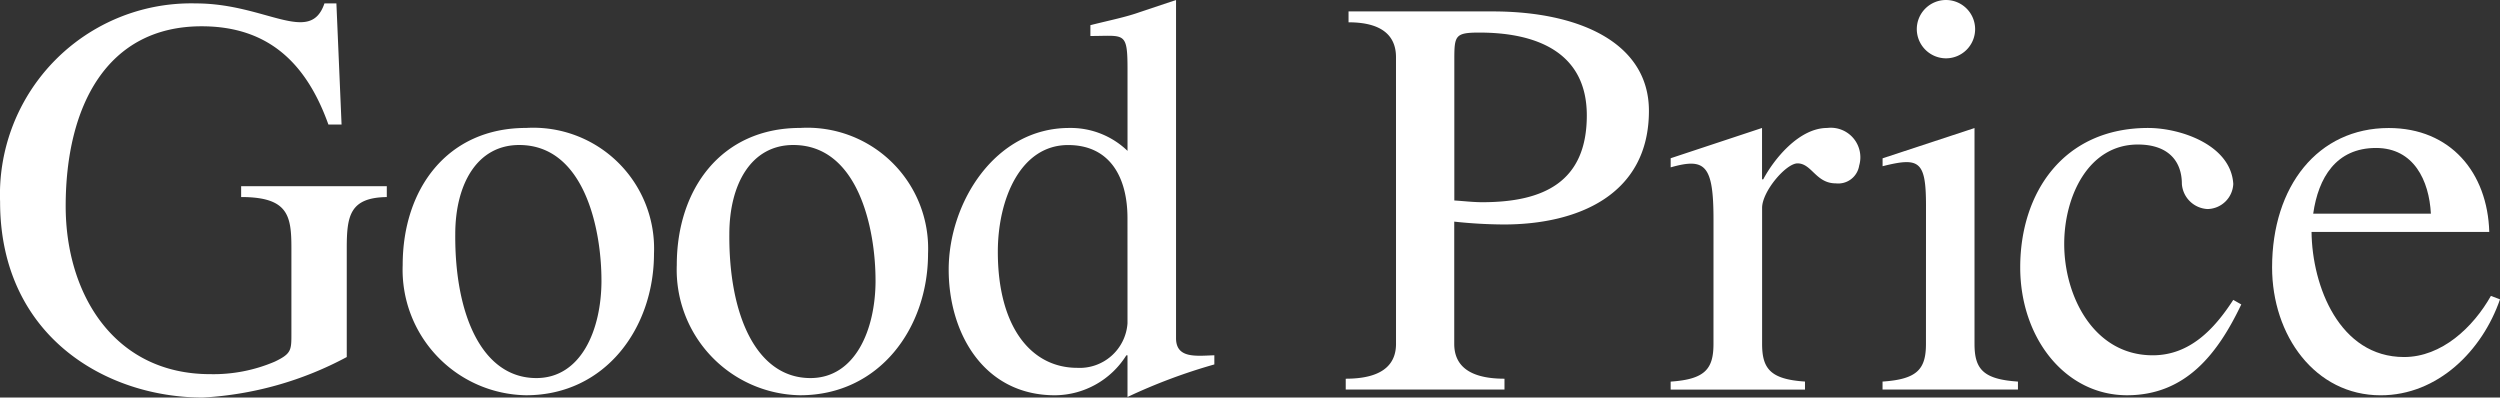
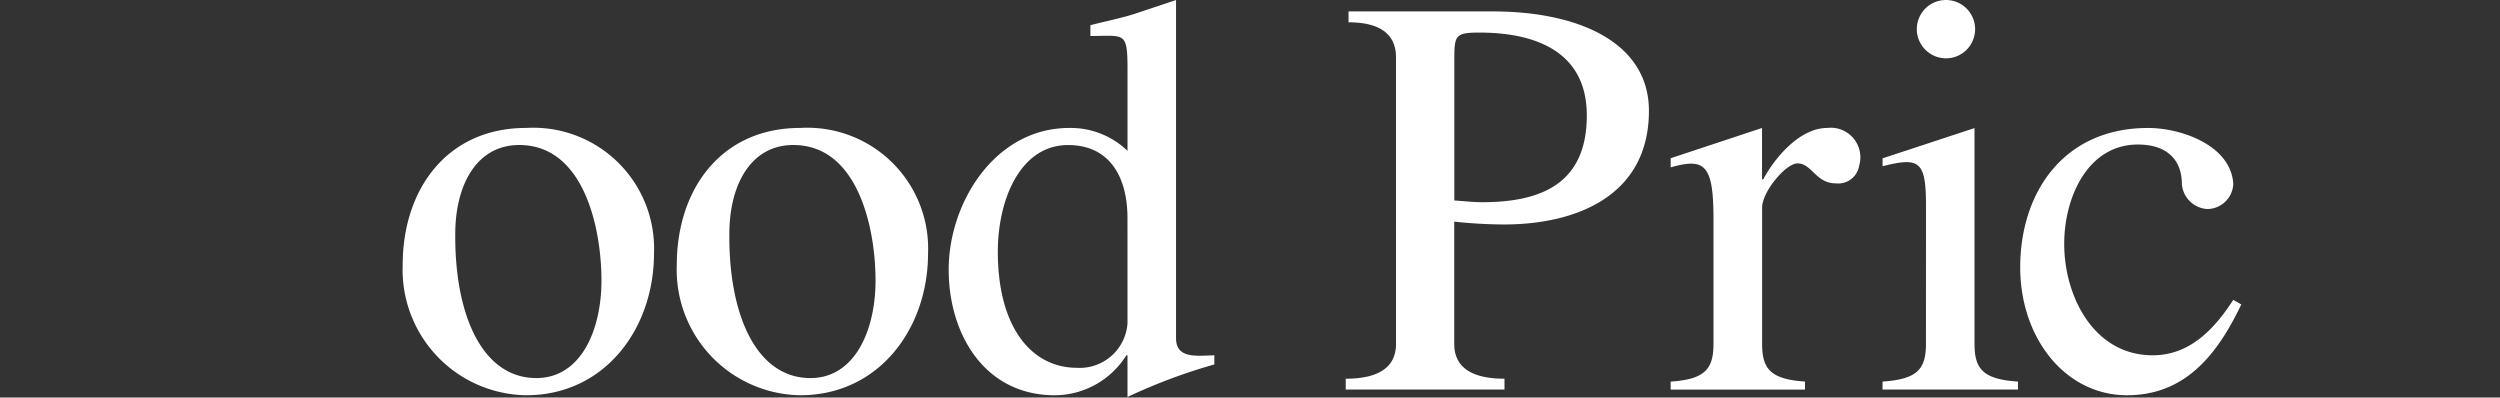
<svg xmlns="http://www.w3.org/2000/svg" id="グループ_3038" data-name="グループ 3038" width="120.013" height="19.083" viewBox="0 0 120.013 19.083">
  <rect x="0" y="0" width="120.013" height="19.083" fill="#333333" stroke="none" />
-   <path id="パス_11153" data-name="パス 11153" d="M162.645,5.97h-.632c-1.039-2.906-2.85-4.716-6.086-4.716-4.552,0-6.526,3.837-6.526,8.636,0,4.223,2.331,8.063,6.936,8.063a7.486,7.486,0,0,0,3.1-.6c.8-.384.8-.547.8-1.344V11.92c0-1.563-.138-2.469-2.413-2.469V8.93h6.992v.522c-1.783.026-1.922.906-1.922,2.469v5.211a16.545,16.545,0,0,1-6.908,1.944c-4.663,0-9.734-2.959-9.734-9.4A9.179,9.179,0,0,1,155.655.156c3.344,0,5.482,2.03,6.168,0h.574Z" transform="translate(-146.248 0.008)" fill="#fff" />
  <path id="パス_11154" data-name="パス 11154" d="M176.691,11.872c0,3.566-2.331,6.8-6.141,6.8a6.024,6.024,0,0,1-5.923-6.252c0-3.647,2.137-6.58,5.923-6.58a5.8,5.8,0,0,1,6.141,6.032m-2.522,1.287c0-2.467-.822-6.5-3.948-6.5-2.03,0-3.07,1.893-3.07,4.28-.028,3.865,1.287,6.908,3.893,6.908,2.139,0,3.126-2.3,3.126-4.689" transform="translate(-145.296 0.302)" fill="#fff" />
  <path id="パス_11155" data-name="パス 11155" d="M189.2,11.872c0,3.566-2.329,6.8-6.142,6.8a6.024,6.024,0,0,1-5.92-6.252c0-3.647,2.137-6.58,5.92-6.58a5.8,5.8,0,0,1,6.142,6.032m-2.521,1.287c0-2.467-.822-6.5-3.949-6.5-2.029,0-3.069,1.893-3.069,4.28-.03,3.865,1.288,6.908,3.893,6.908,2.138,0,3.126-2.3,3.126-4.689" transform="translate(-144.649 0.302)" fill="#fff" />
  <path id="パス_11156" data-name="パス 11156" d="M200.462,16.234c0,.986.958.85,1.839.821v.44a26.91,26.91,0,0,0-4.169,1.562v-2h-.056a4.073,4.073,0,0,1-3.428,1.918c-3.4,0-5.1-2.96-5.1-6.032,0-3.208,2.219-6.8,5.785-6.8a3.928,3.928,0,0,1,2.8,1.1V3.346c0-1.864-.138-1.618-1.782-1.618v-.52c.987-.248,1.7-.385,2.385-.631L200.462,0Zm-2.331-5.76c0-1.974-.85-3.511-2.851-3.511-2.276,0-3.373,2.578-3.373,5.128,0,3.593,1.591,5.567,3.812,5.567a2.3,2.3,0,0,0,2.413-2.139Z" transform="translate(-144.006 0)" fill="#fff" />
  <path id="パス_11157" data-name="パス 11157" d="M210.083,2.715c0-.8-.412-1.671-2.278-1.671V.521h6.909c4.223,0,7.511,1.537,7.511,4.772,0,4.059-3.451,5.456-6.961,5.456a22.939,22.939,0,0,1-2.385-.137V16.48c0,.794.412,1.673,2.412,1.673v.52h-7.621v-.52c2,0,2.414-.879,2.414-1.673Zm2.8,6.882c.439.027.9.083,1.343.083,2.965,0,5.017-.987,5.017-4.167,0-3.1-2.521-3.976-5.155-3.976-1.15,0-1.205.136-1.205,1.261Z" transform="translate(-143.068 0.027)" fill="#fff" />
  <path id="パス_11158" data-name="パス 11158" d="M224.557,10.227c0-2.632-.412-2.961-2.056-2.495V7.294l4.386-1.453V8.307h.058c.491-.932,1.7-2.466,3.07-2.466a1.419,1.419,0,0,1,1.535,1.807,1.017,1.017,0,0,1-1.123.852c-.958,0-1.153-.959-1.837-.959-.551,0-1.7,1.342-1.7,2.138v6.526c0,1.207.413,1.7,2.059,1.81V18.4H222.5v-.383c1.644-.111,2.056-.6,2.056-1.81Z" transform="translate(-142.3 0.302)" fill="#fff" />
  <path id="パス_11159" data-name="パス 11159" d="M234.257,9.872c0-2.167-.327-2.332-2.084-1.893V7.6l4.413-1.453V16.508c0,1.207.413,1.7,2.085,1.81V18.7h-6.5v-.383c1.672-.111,2.084-.6,2.084-1.81ZM233.815,1.4a1.4,1.4,0,1,1,1.4,1.4,1.407,1.407,0,0,1-1.4-1.4" transform="translate(-141.799 0)" fill="#fff" />
  <path id="パス_11160" data-name="パス 11160" d="M249.067,14.313c-1.123,2.357-2.66,4.359-5.484,4.359-2.961,0-5.128-2.741-5.128-6.14,0-3.567,2.059-6.691,6.141-6.691,1.564,0,3.976.821,4.087,2.687a1.261,1.261,0,0,1-1.235,1.205,1.3,1.3,0,0,1-1.233-1.205c0-1.1-.659-1.892-2.113-1.892-2.383,0-3.535,2.5-3.535,4.771,0,2.523,1.425,5.347,4.25,5.347,1.78,0,2.96-1.262,3.865-2.66Z" transform="translate(-141.474 0.302)" fill="#fff" />
-   <path id="パス_11161" data-name="パス 11161" d="M251.845,10.831c.027,2.606,1.342,6.006,4.441,6.006,1.808,0,3.318-1.426,4.169-2.934l.437.164c-.85,2.469-2.989,4.607-5.729,4.607-3.154,0-5.212-2.879-5.212-6.141,0-3.9,2.2-6.69,5.6-6.69,2.963,0,4.744,2.137,4.826,4.99Zm5.729-.877c-.083-1.591-.821-3.153-2.632-3.153-1.918,0-2.77,1.425-3.017,3.153Z" transform="translate(-140.879 0.302)" fill="#fff" />
</svg>